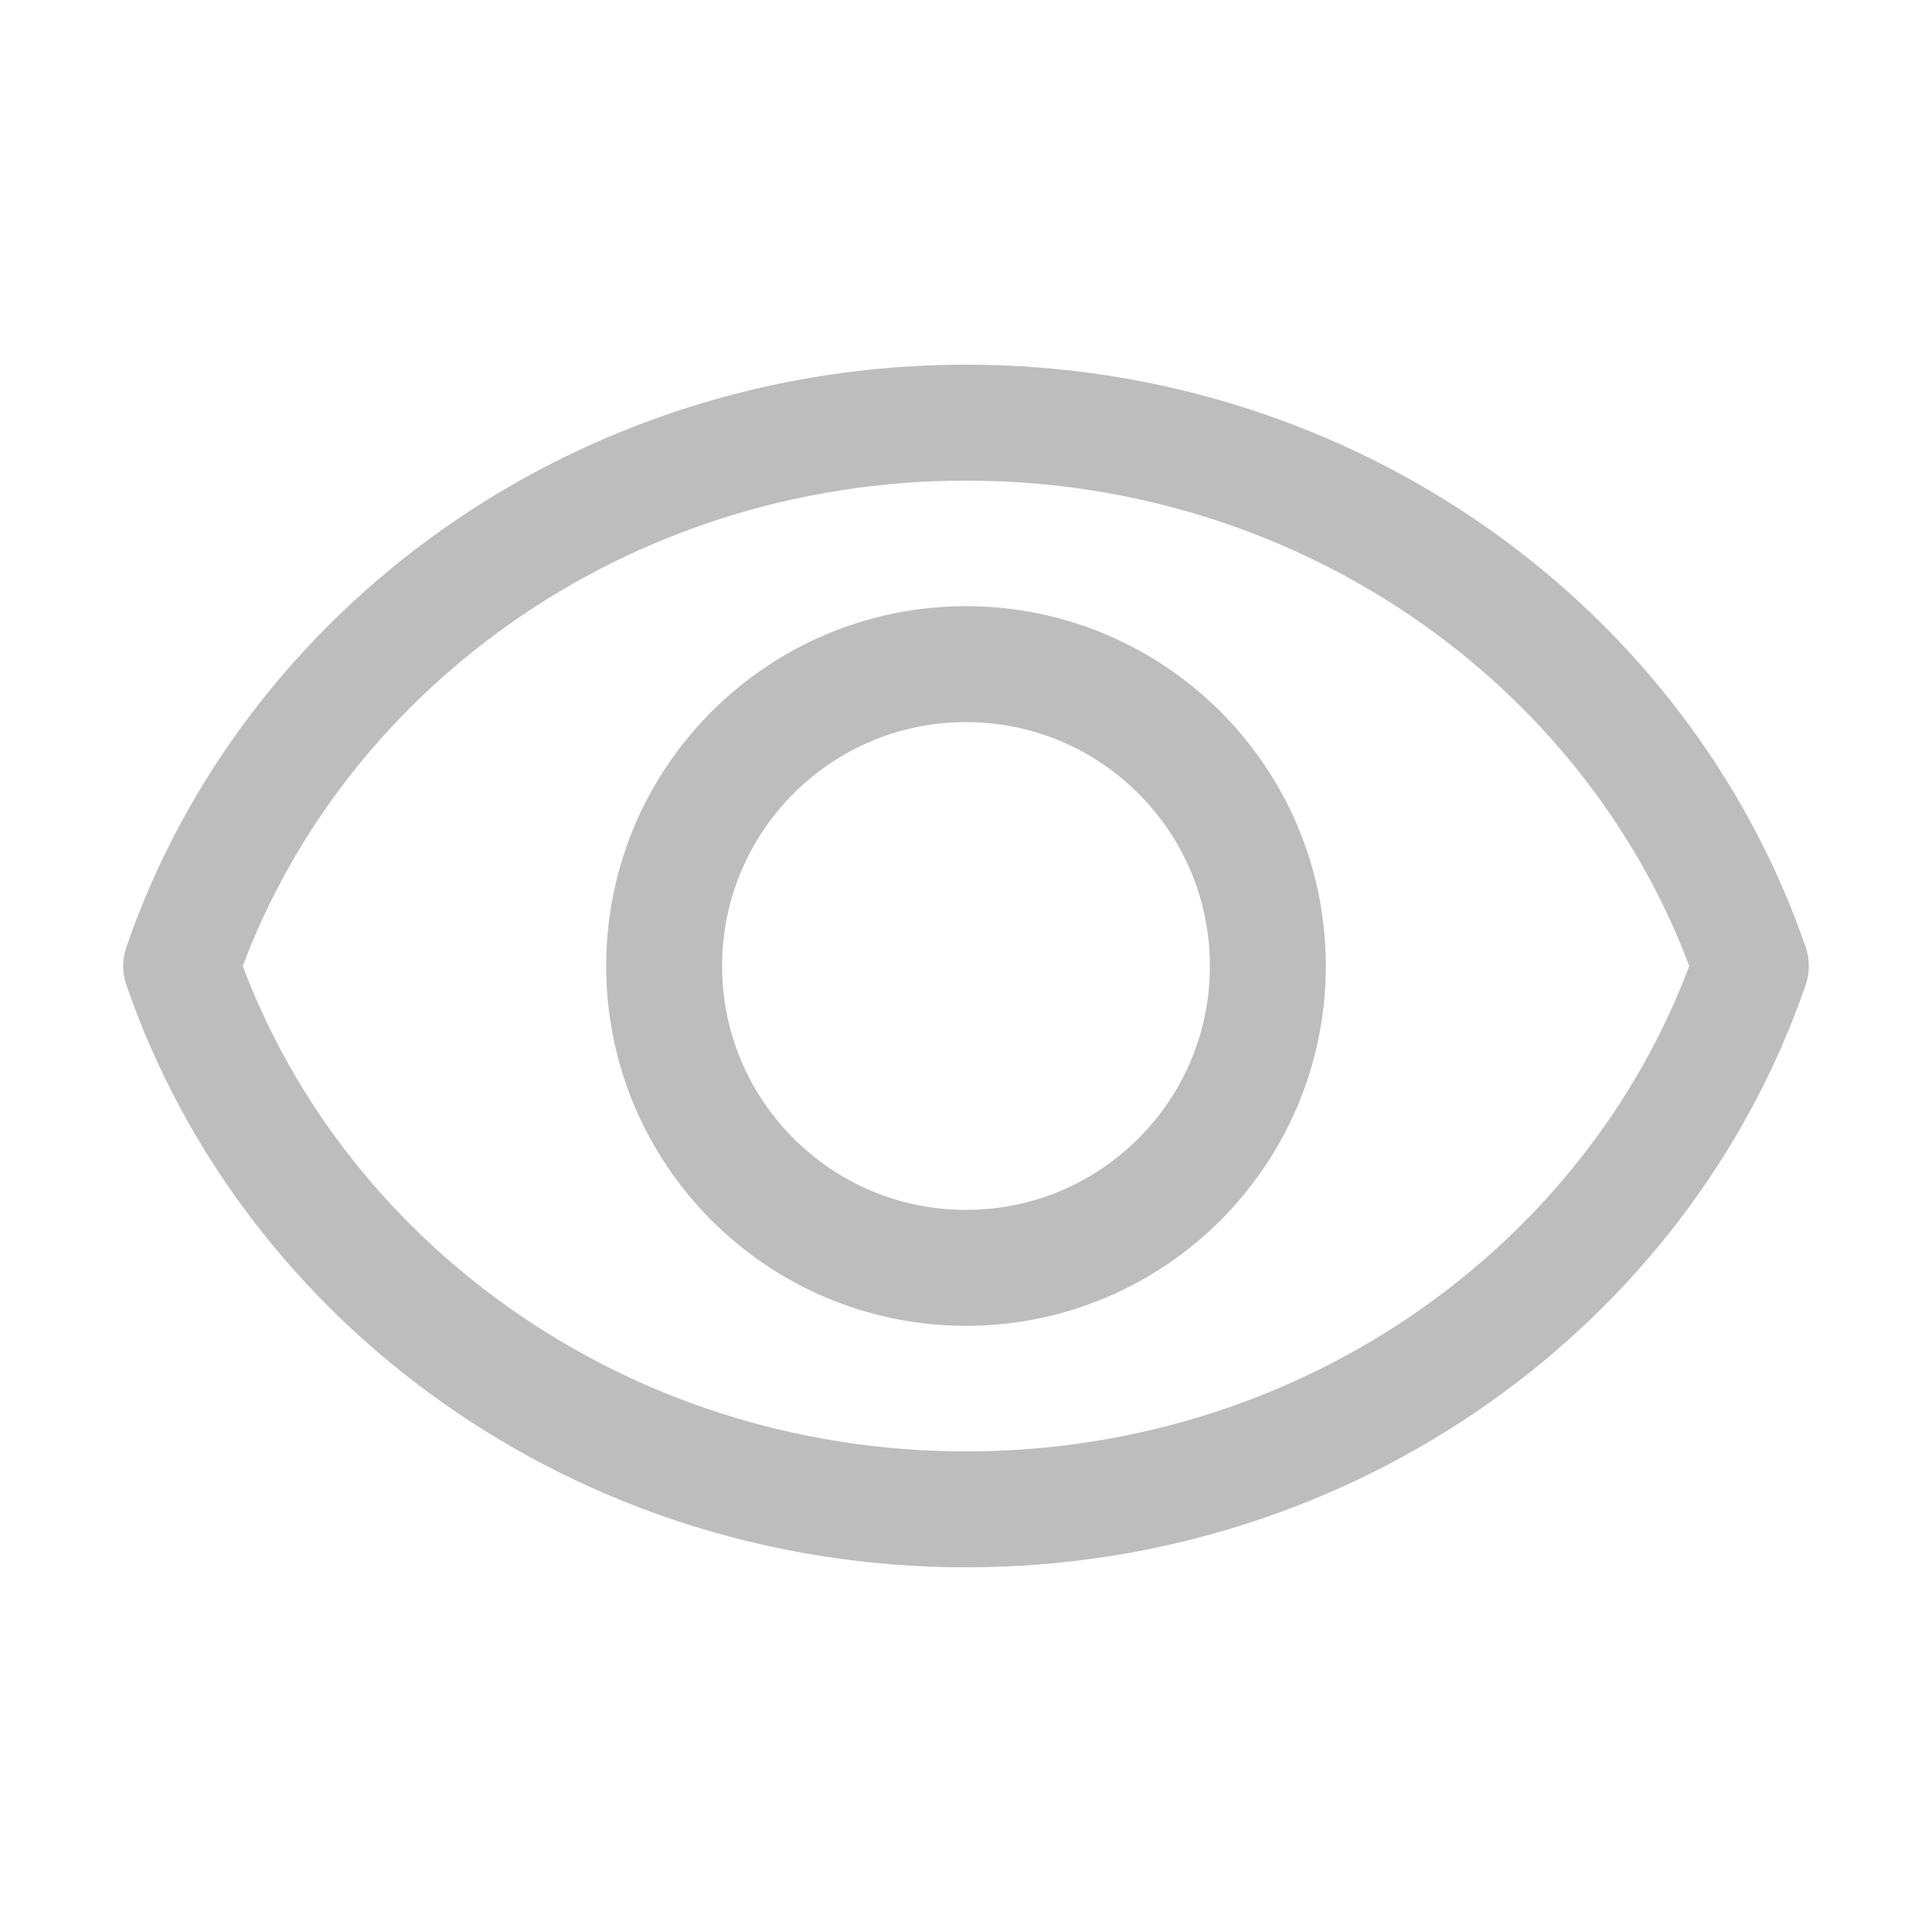
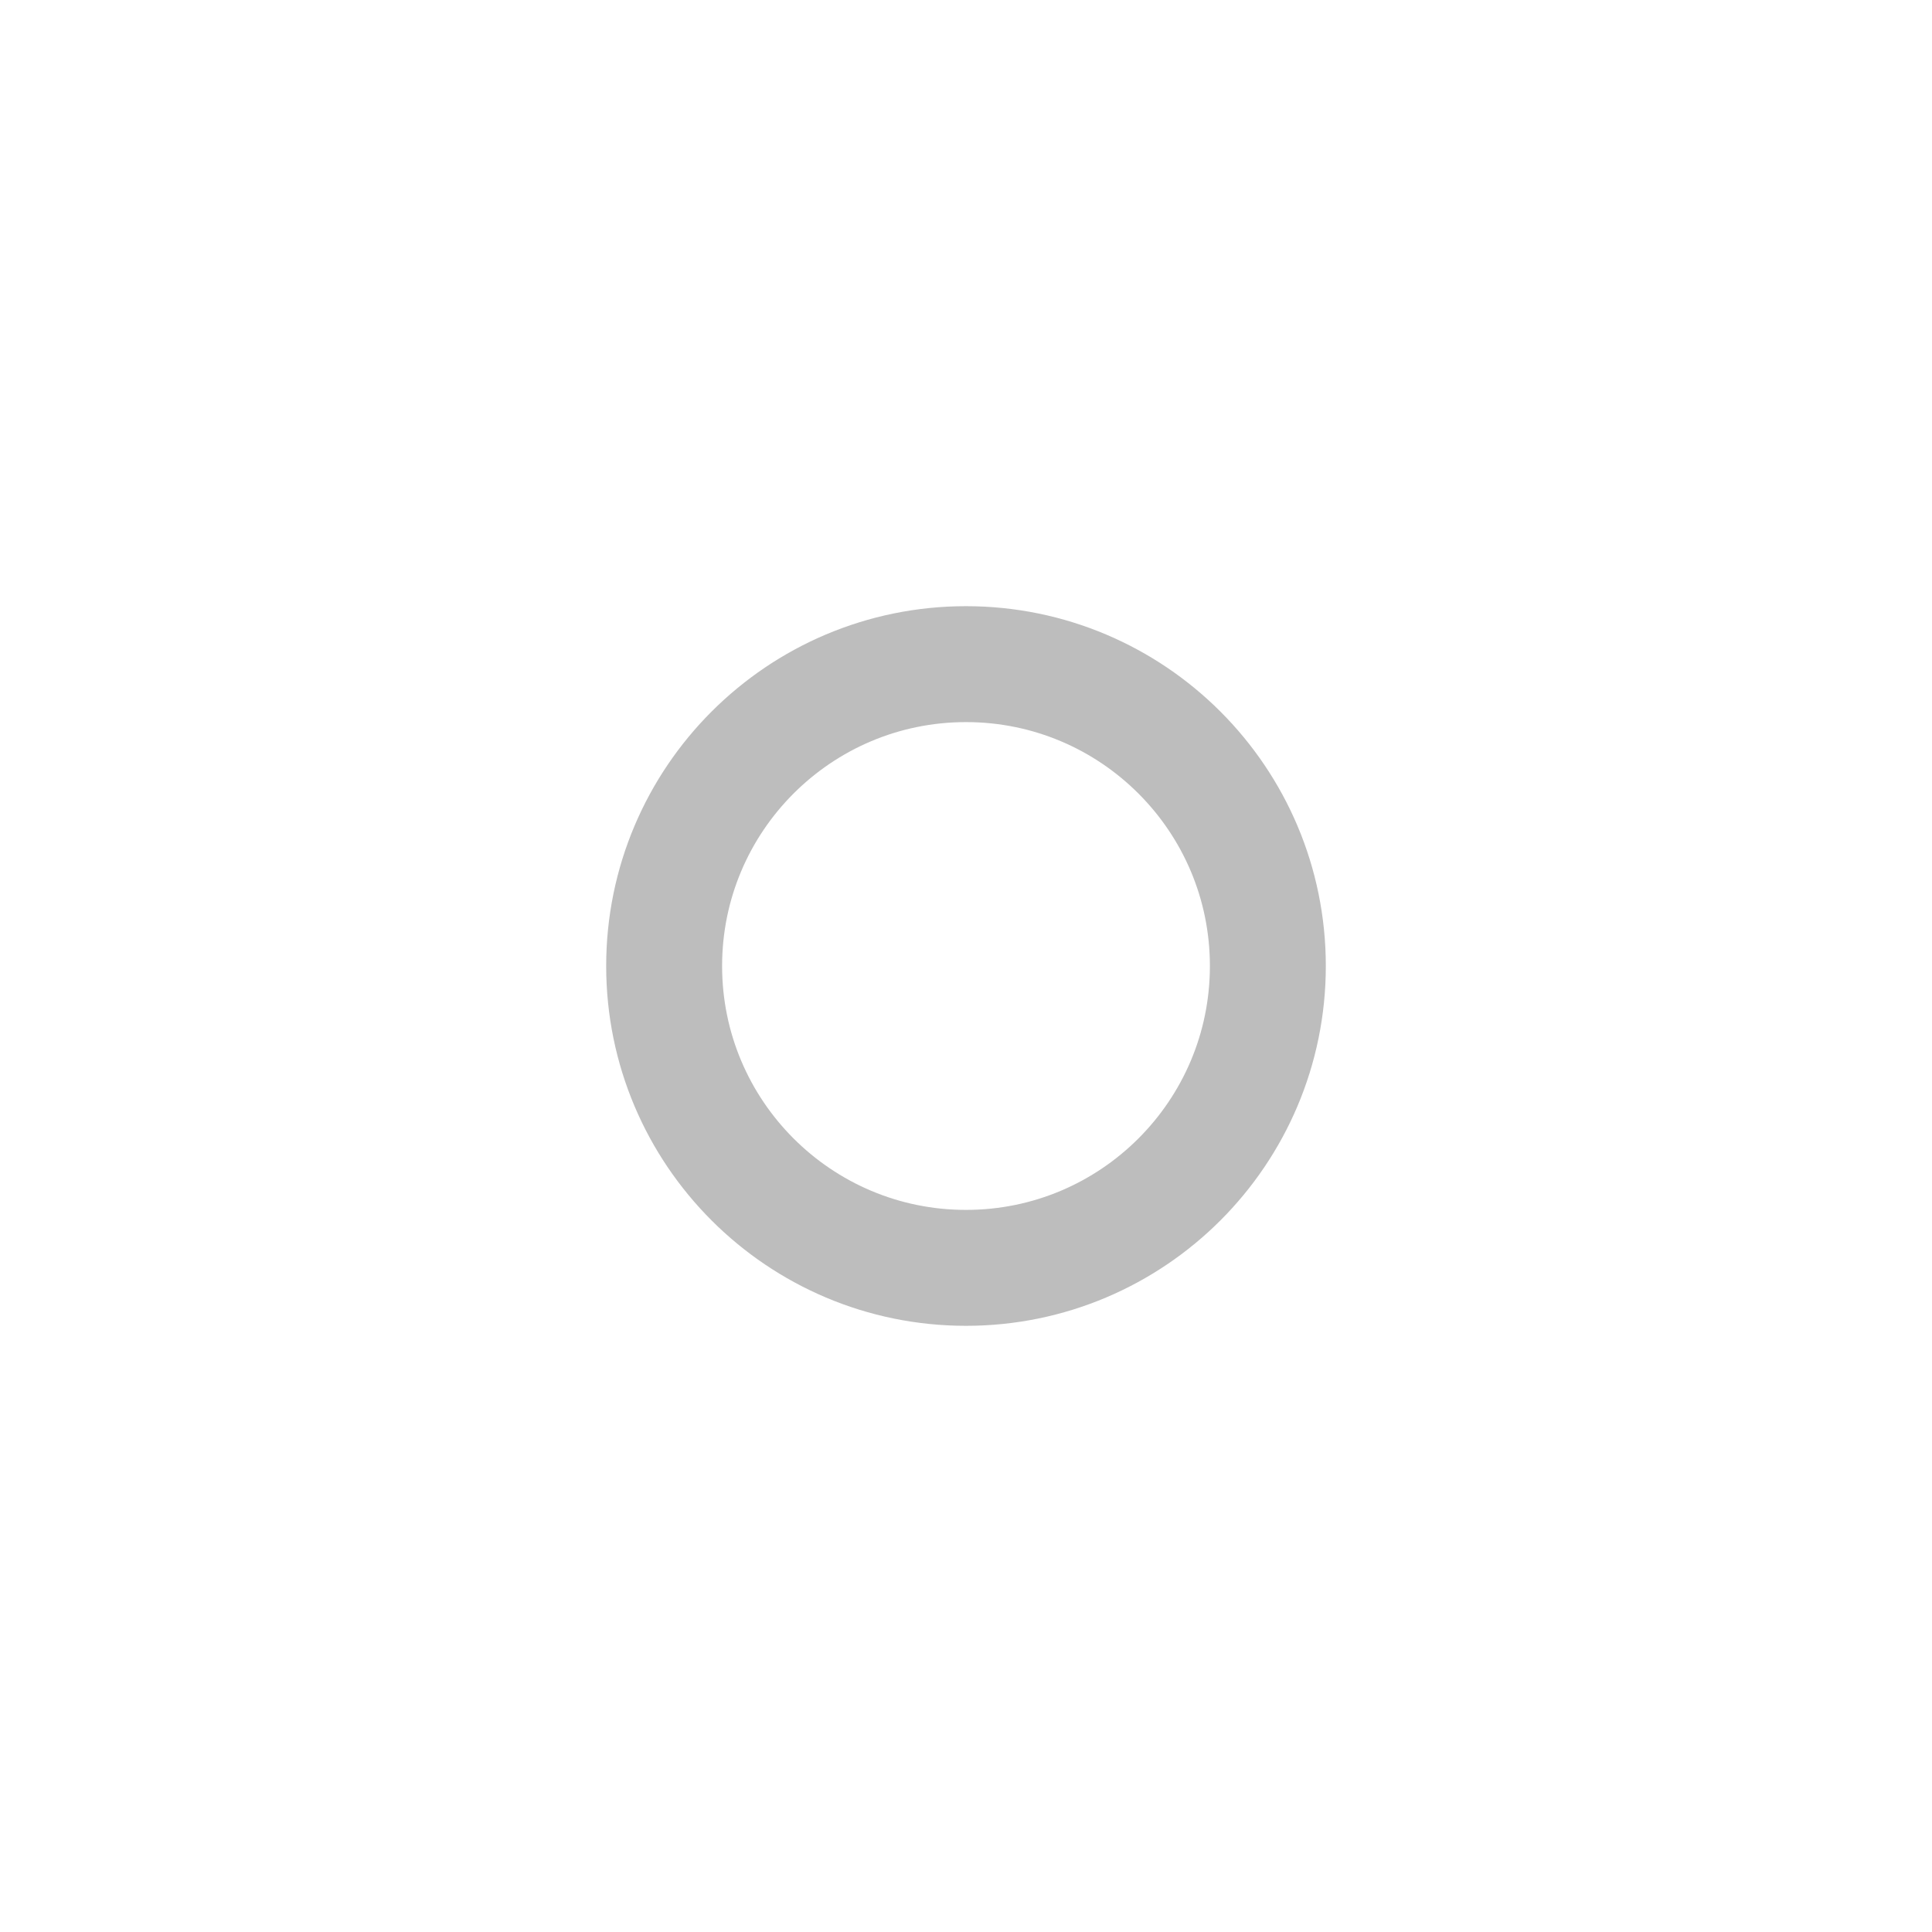
<svg xmlns="http://www.w3.org/2000/svg" width="25" height="25" viewBox="0 0 25 25" fill="none">
-   <path d="M12.5 5.469C7.761 5.469 3.748 8.419 2.344 12.5C3.748 16.581 7.761 19.531 12.5 19.531C17.239 19.531 21.252 16.581 22.656 12.5C21.252 8.419 17.239 5.469 12.5 5.469Z" stroke="#BDBDBD" stroke-width="1.5" stroke-miterlimit="10" stroke-linecap="round" stroke-linejoin="round" />
  <path d="M12.5 16.406C14.657 16.406 16.406 14.657 16.406 12.5C16.406 10.343 14.657 8.594 12.5 8.594C10.343 8.594 8.594 10.343 8.594 12.5C8.594 14.657 10.343 16.406 12.5 16.406Z" stroke="#BDBDBD" stroke-width="1.5" stroke-miterlimit="10" stroke-linecap="round" stroke-linejoin="round" />
</svg>